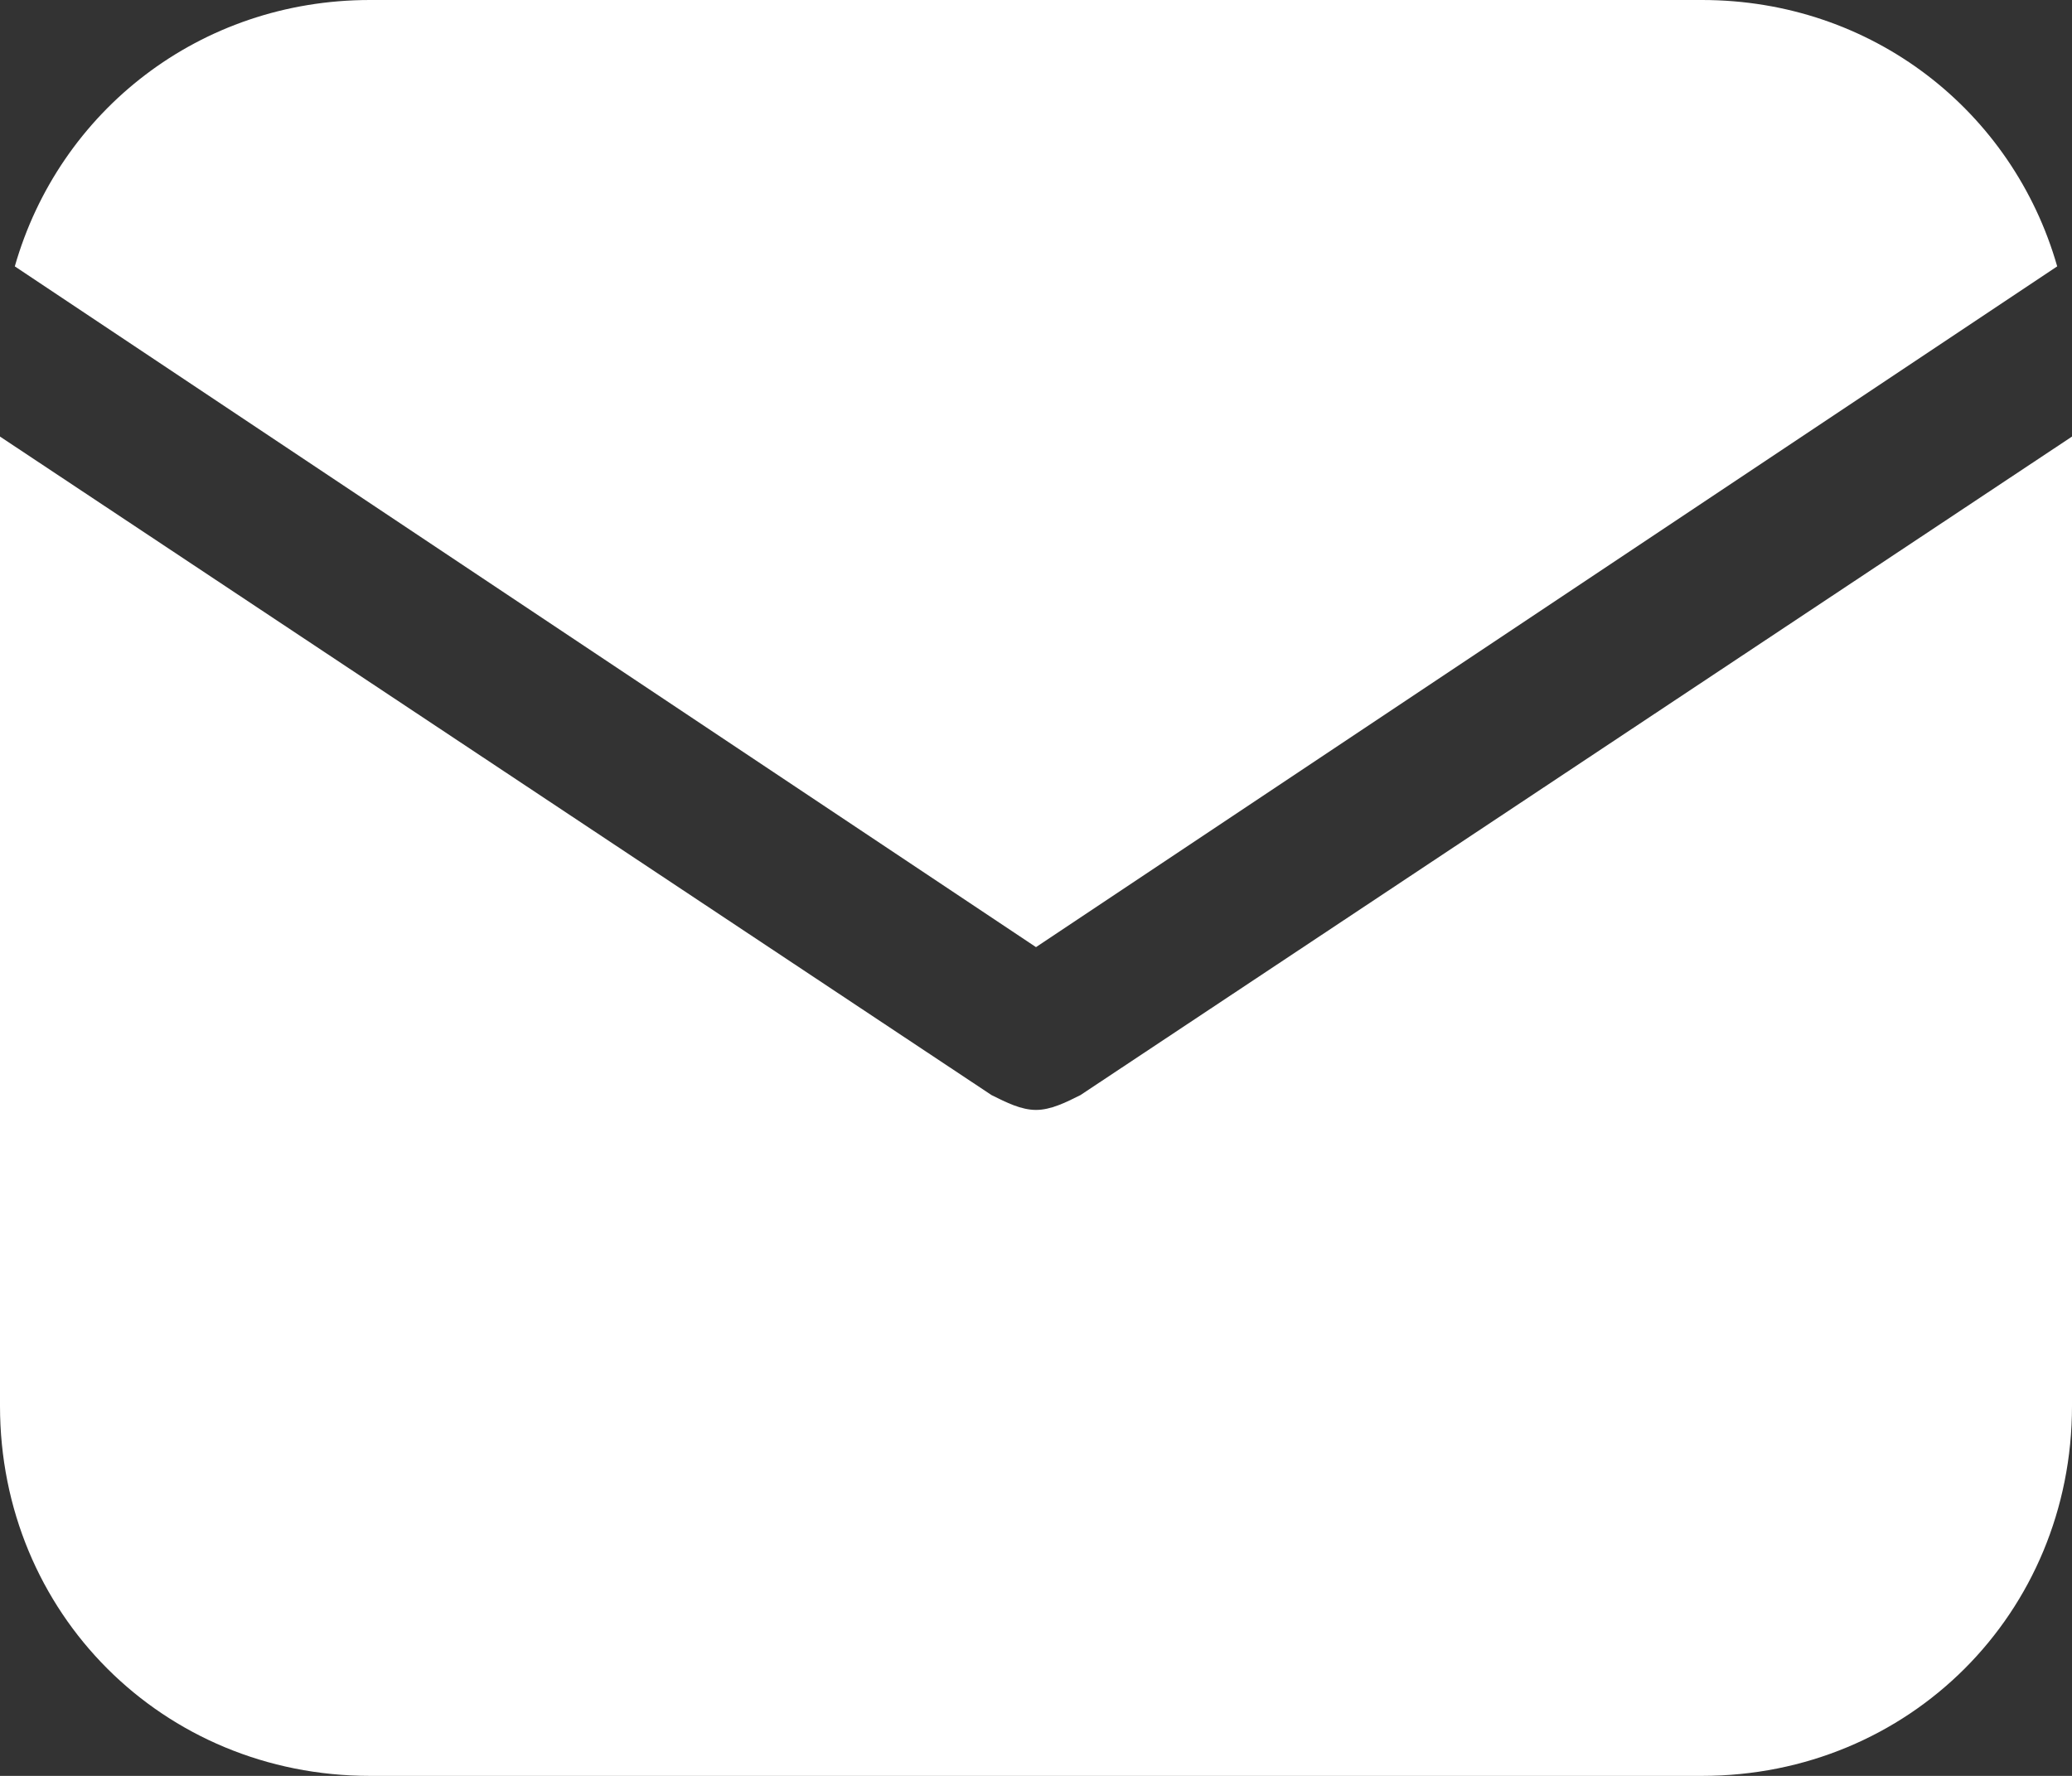
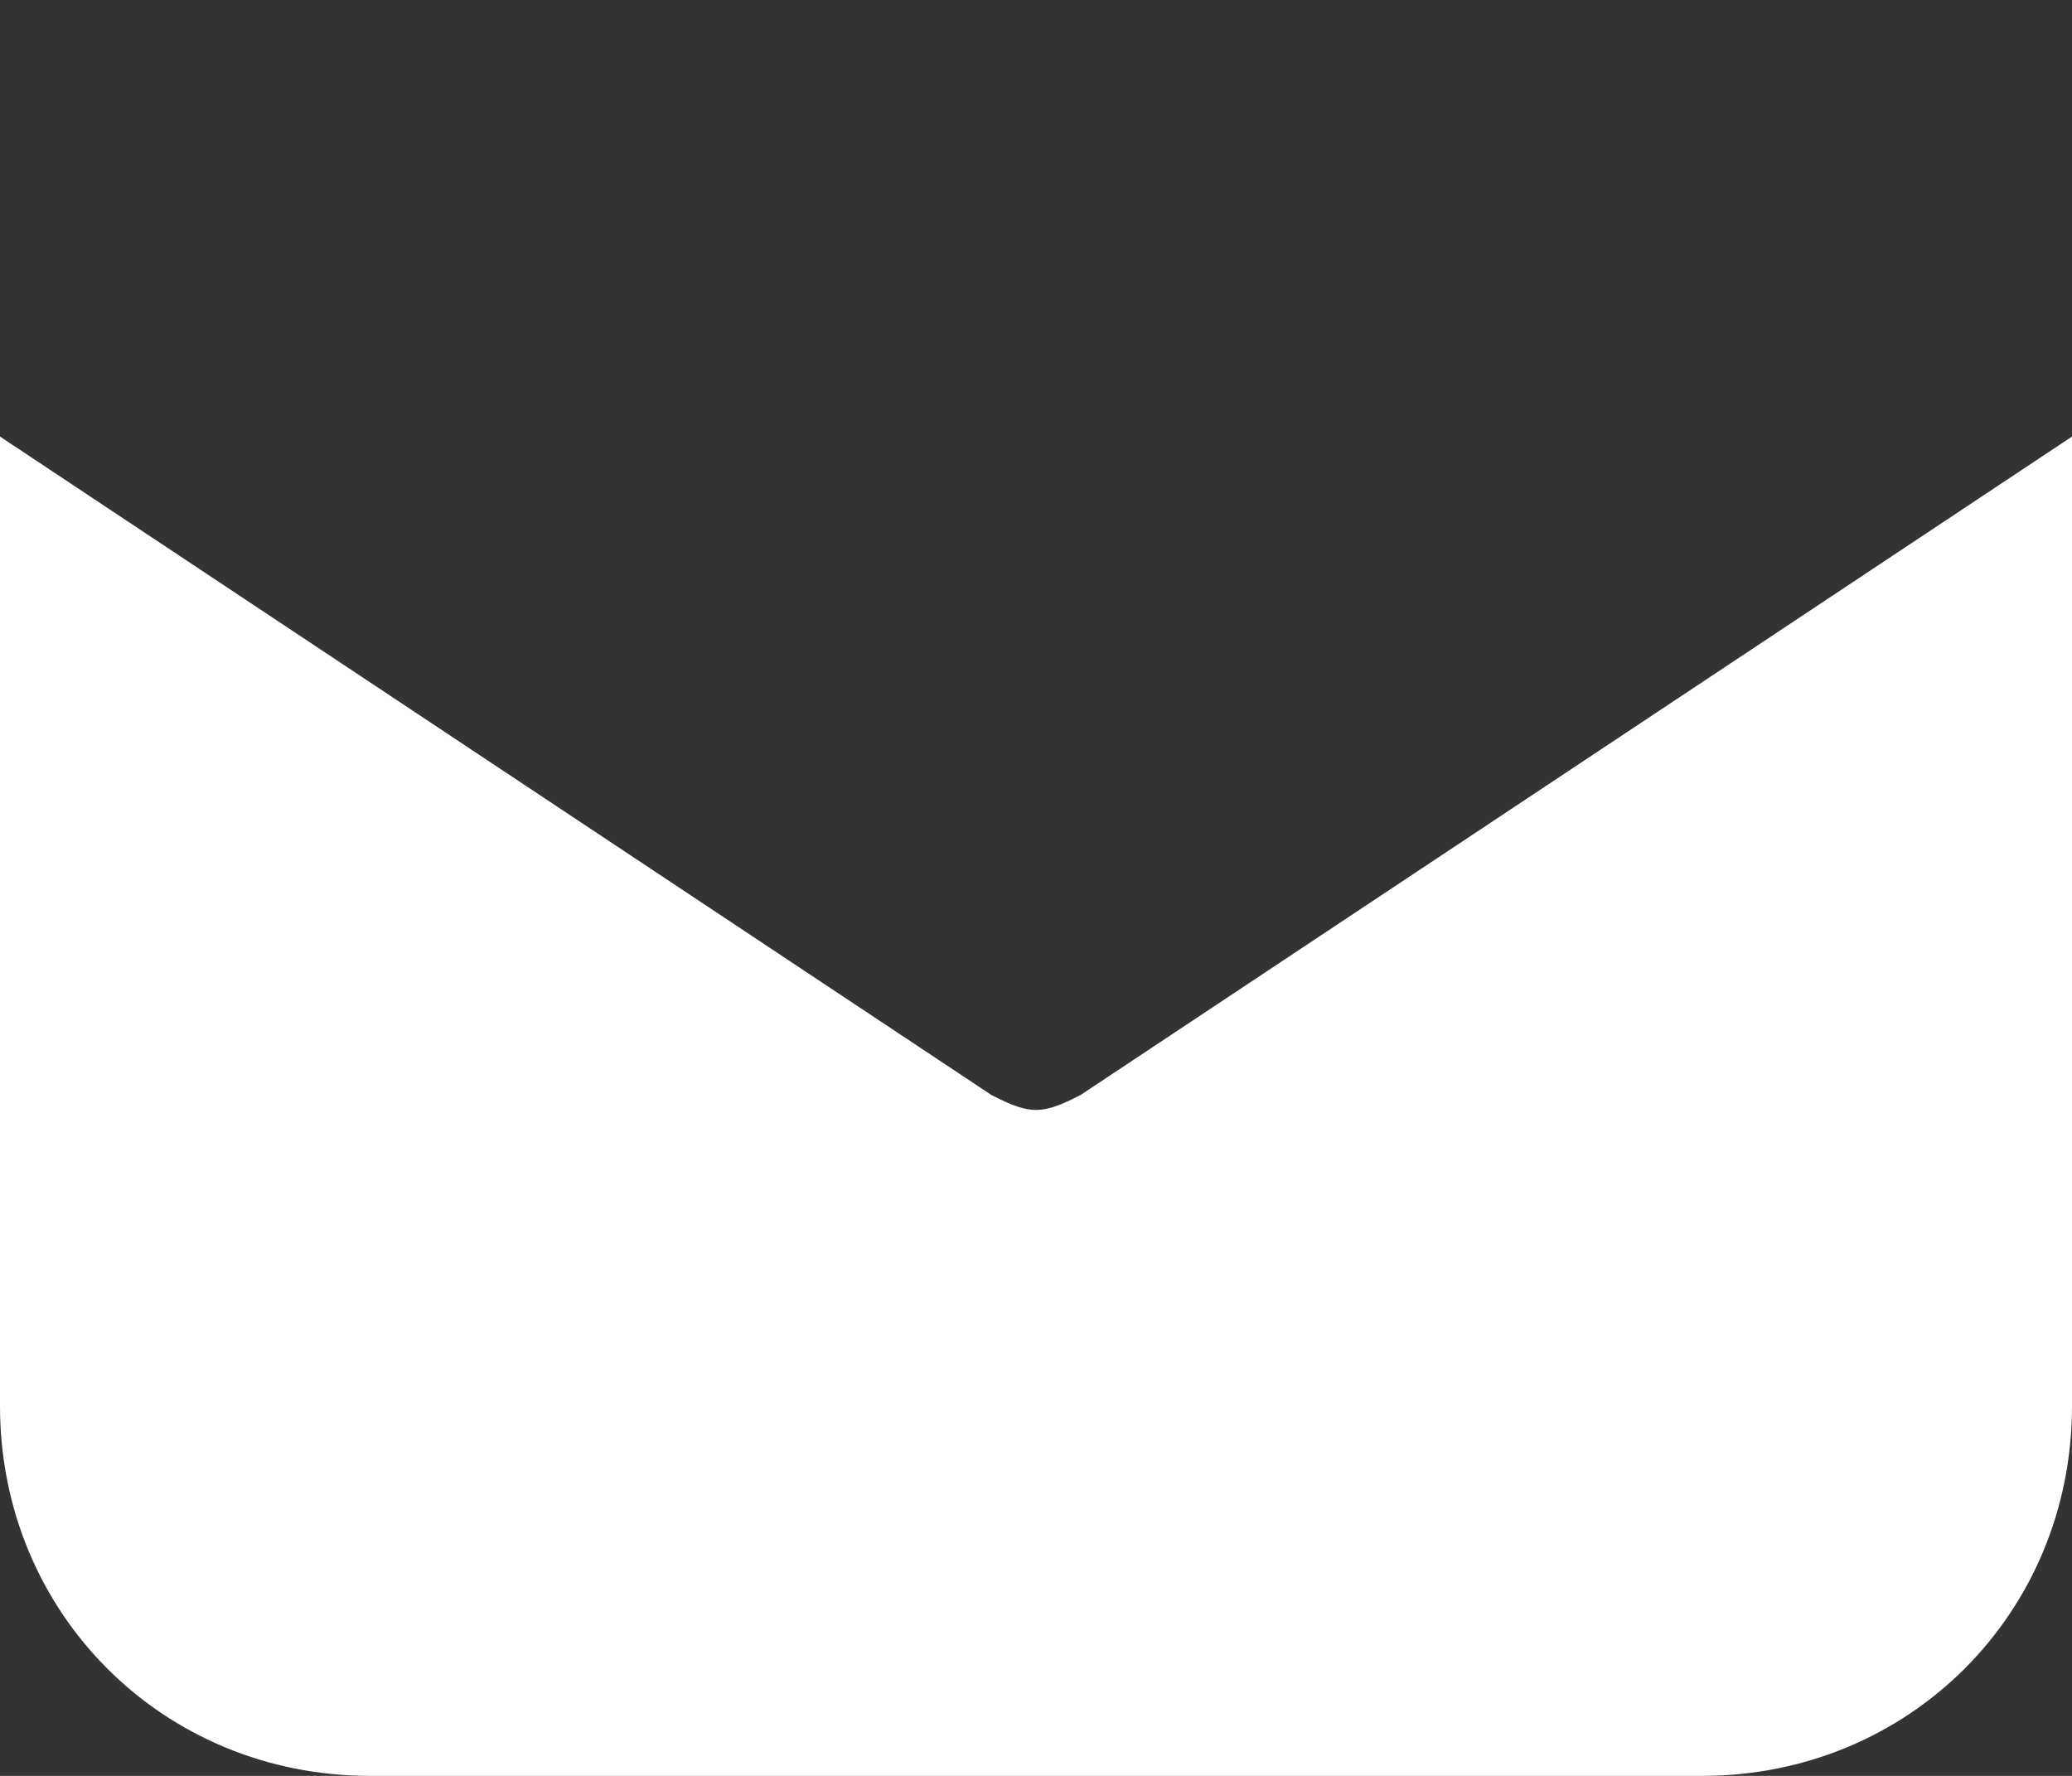
<svg xmlns="http://www.w3.org/2000/svg" version="1.1" x="0px" y="0px" viewBox="0 0 700 600" style="enable-background:new 0 0 700 600;" xml:space="preserve">
  <rect x="0" y="0" width="700" height="600" fill="#333333" stroke="none" />
  <style type="text/css"> .st0{fill:#FFFFFF;} </style>
  <path class="st0" d="M365,370C360,372.5,355,375,350,375s-10-2.5-15-5L0,147.5V475 c0,70,55,125,125,125h450c70,0,125-55,125-125v-327.5L365,370z" />
-   <path class="st0" d="M350,320L695,90C680,37.5,632.5,0,575,0H125c-57.5,0-105,37.5-120,90L350,320z" />
</svg>